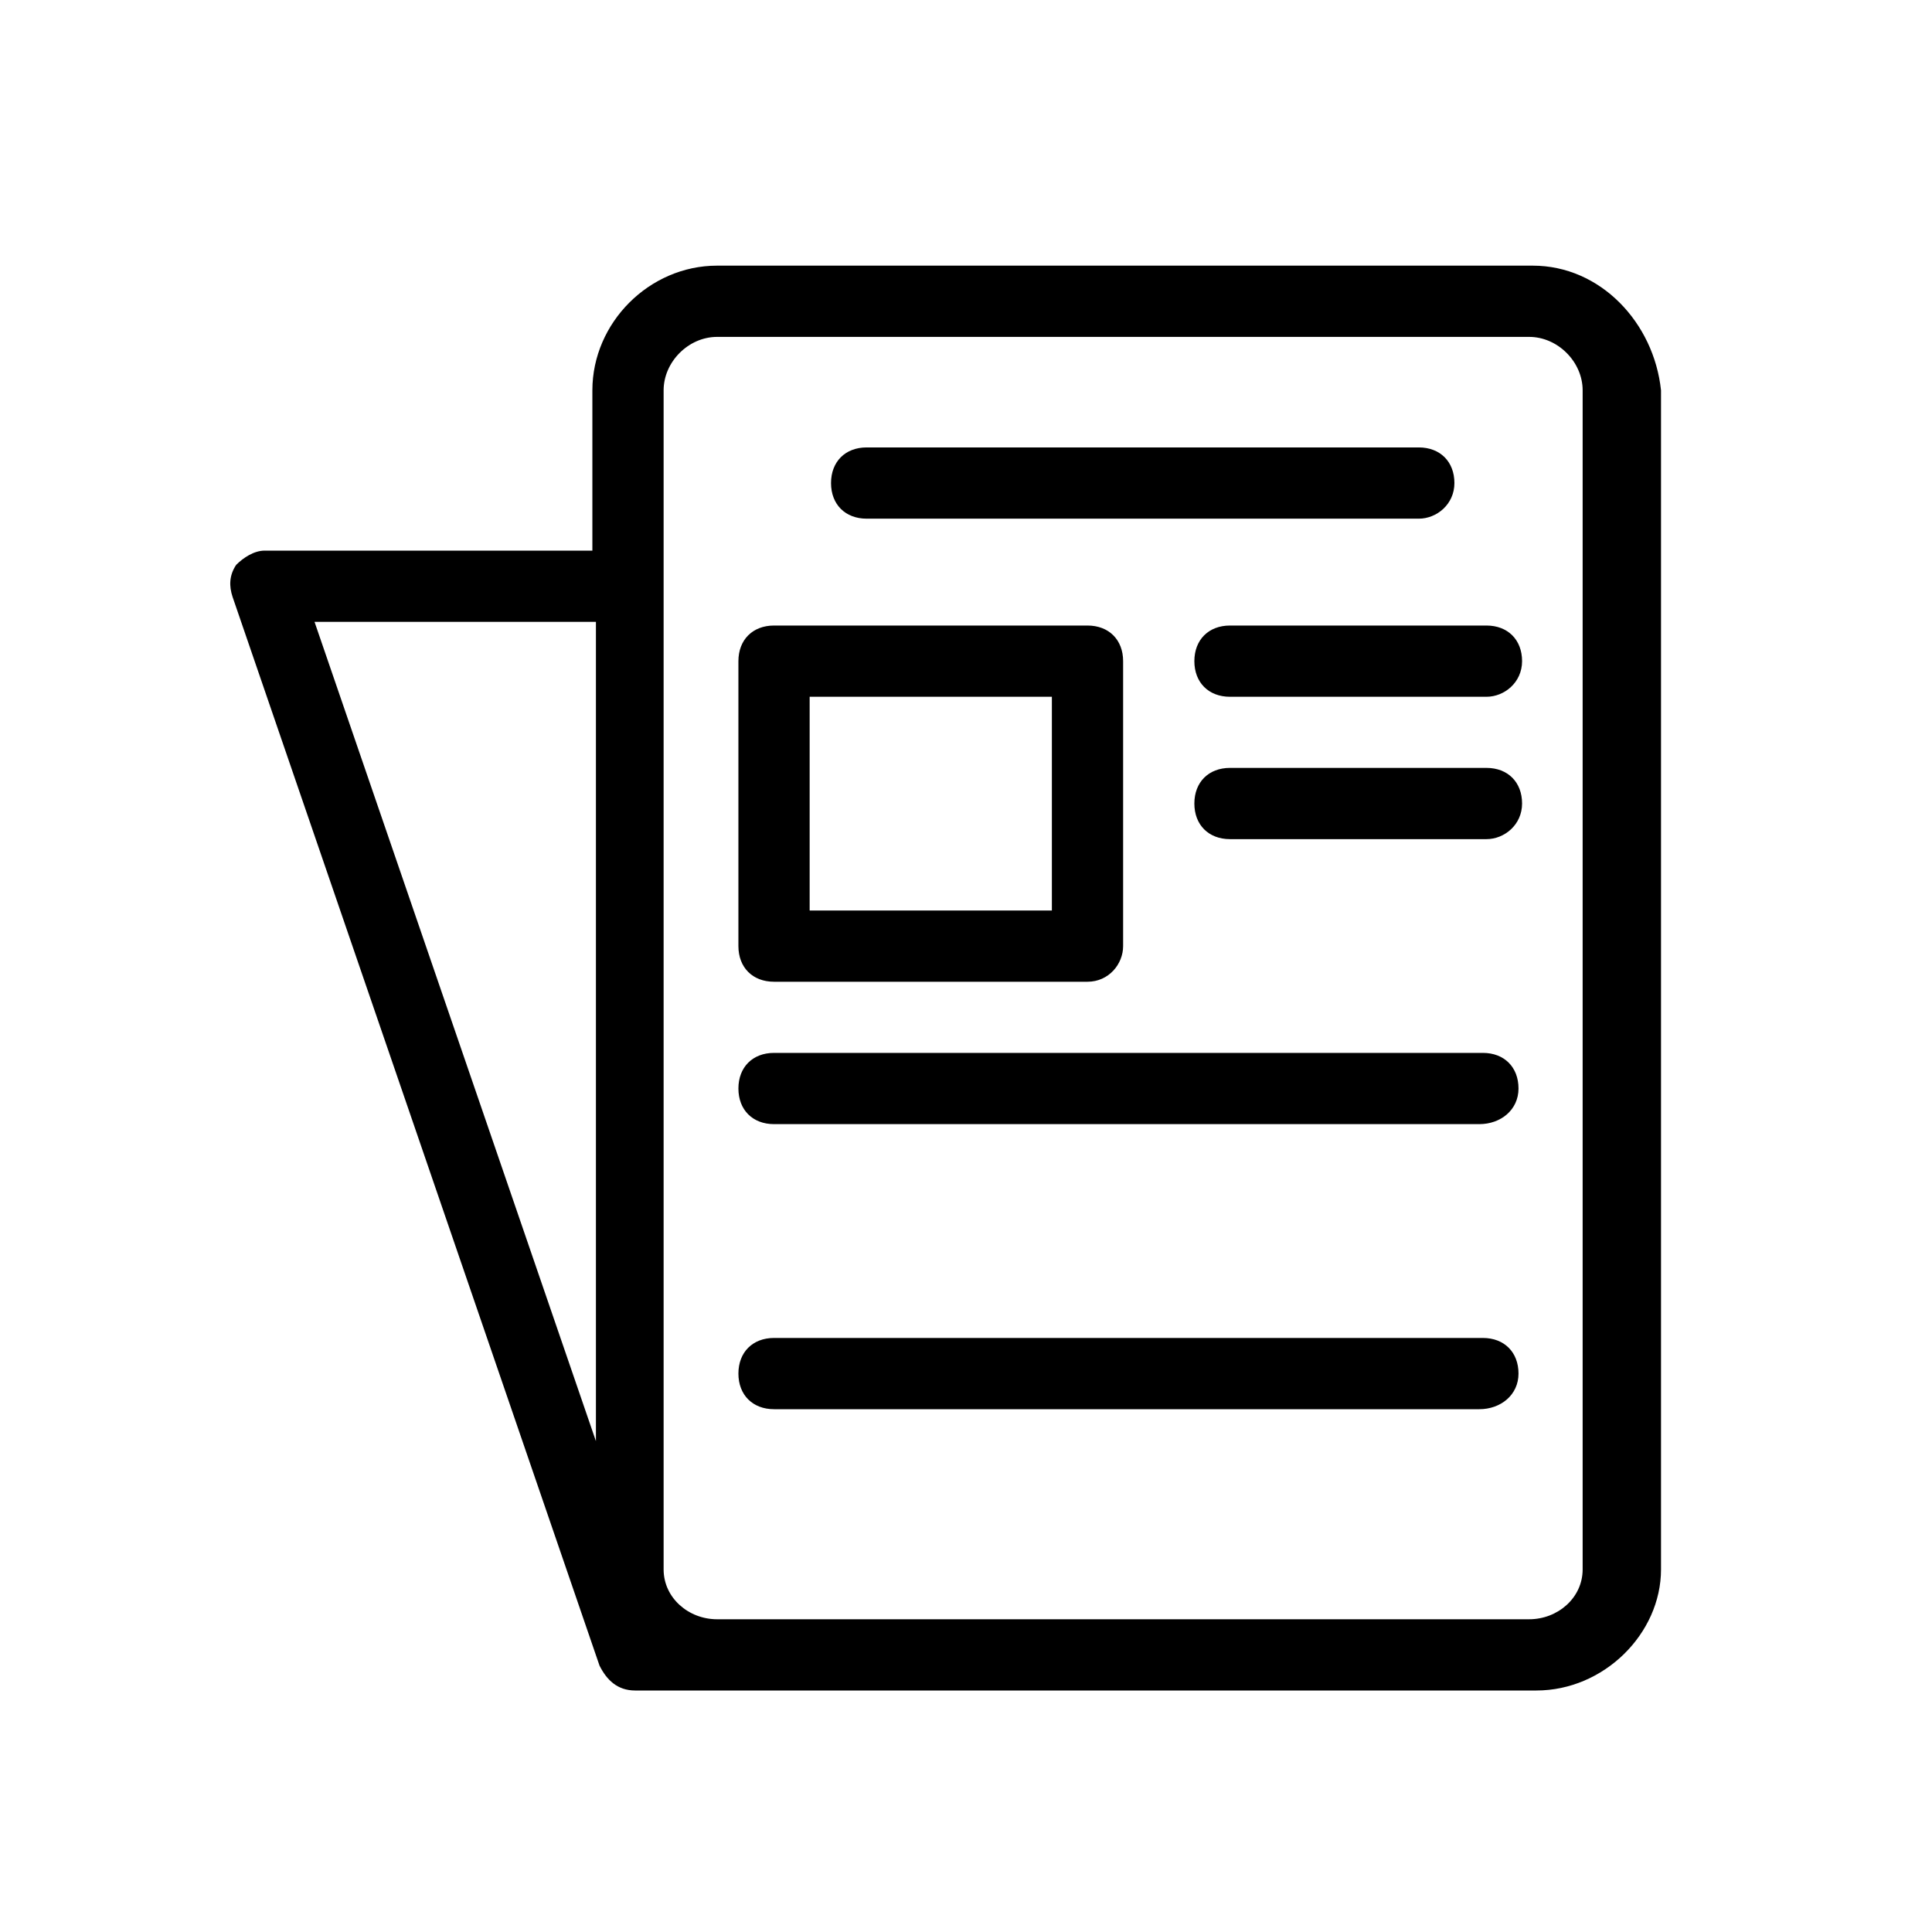
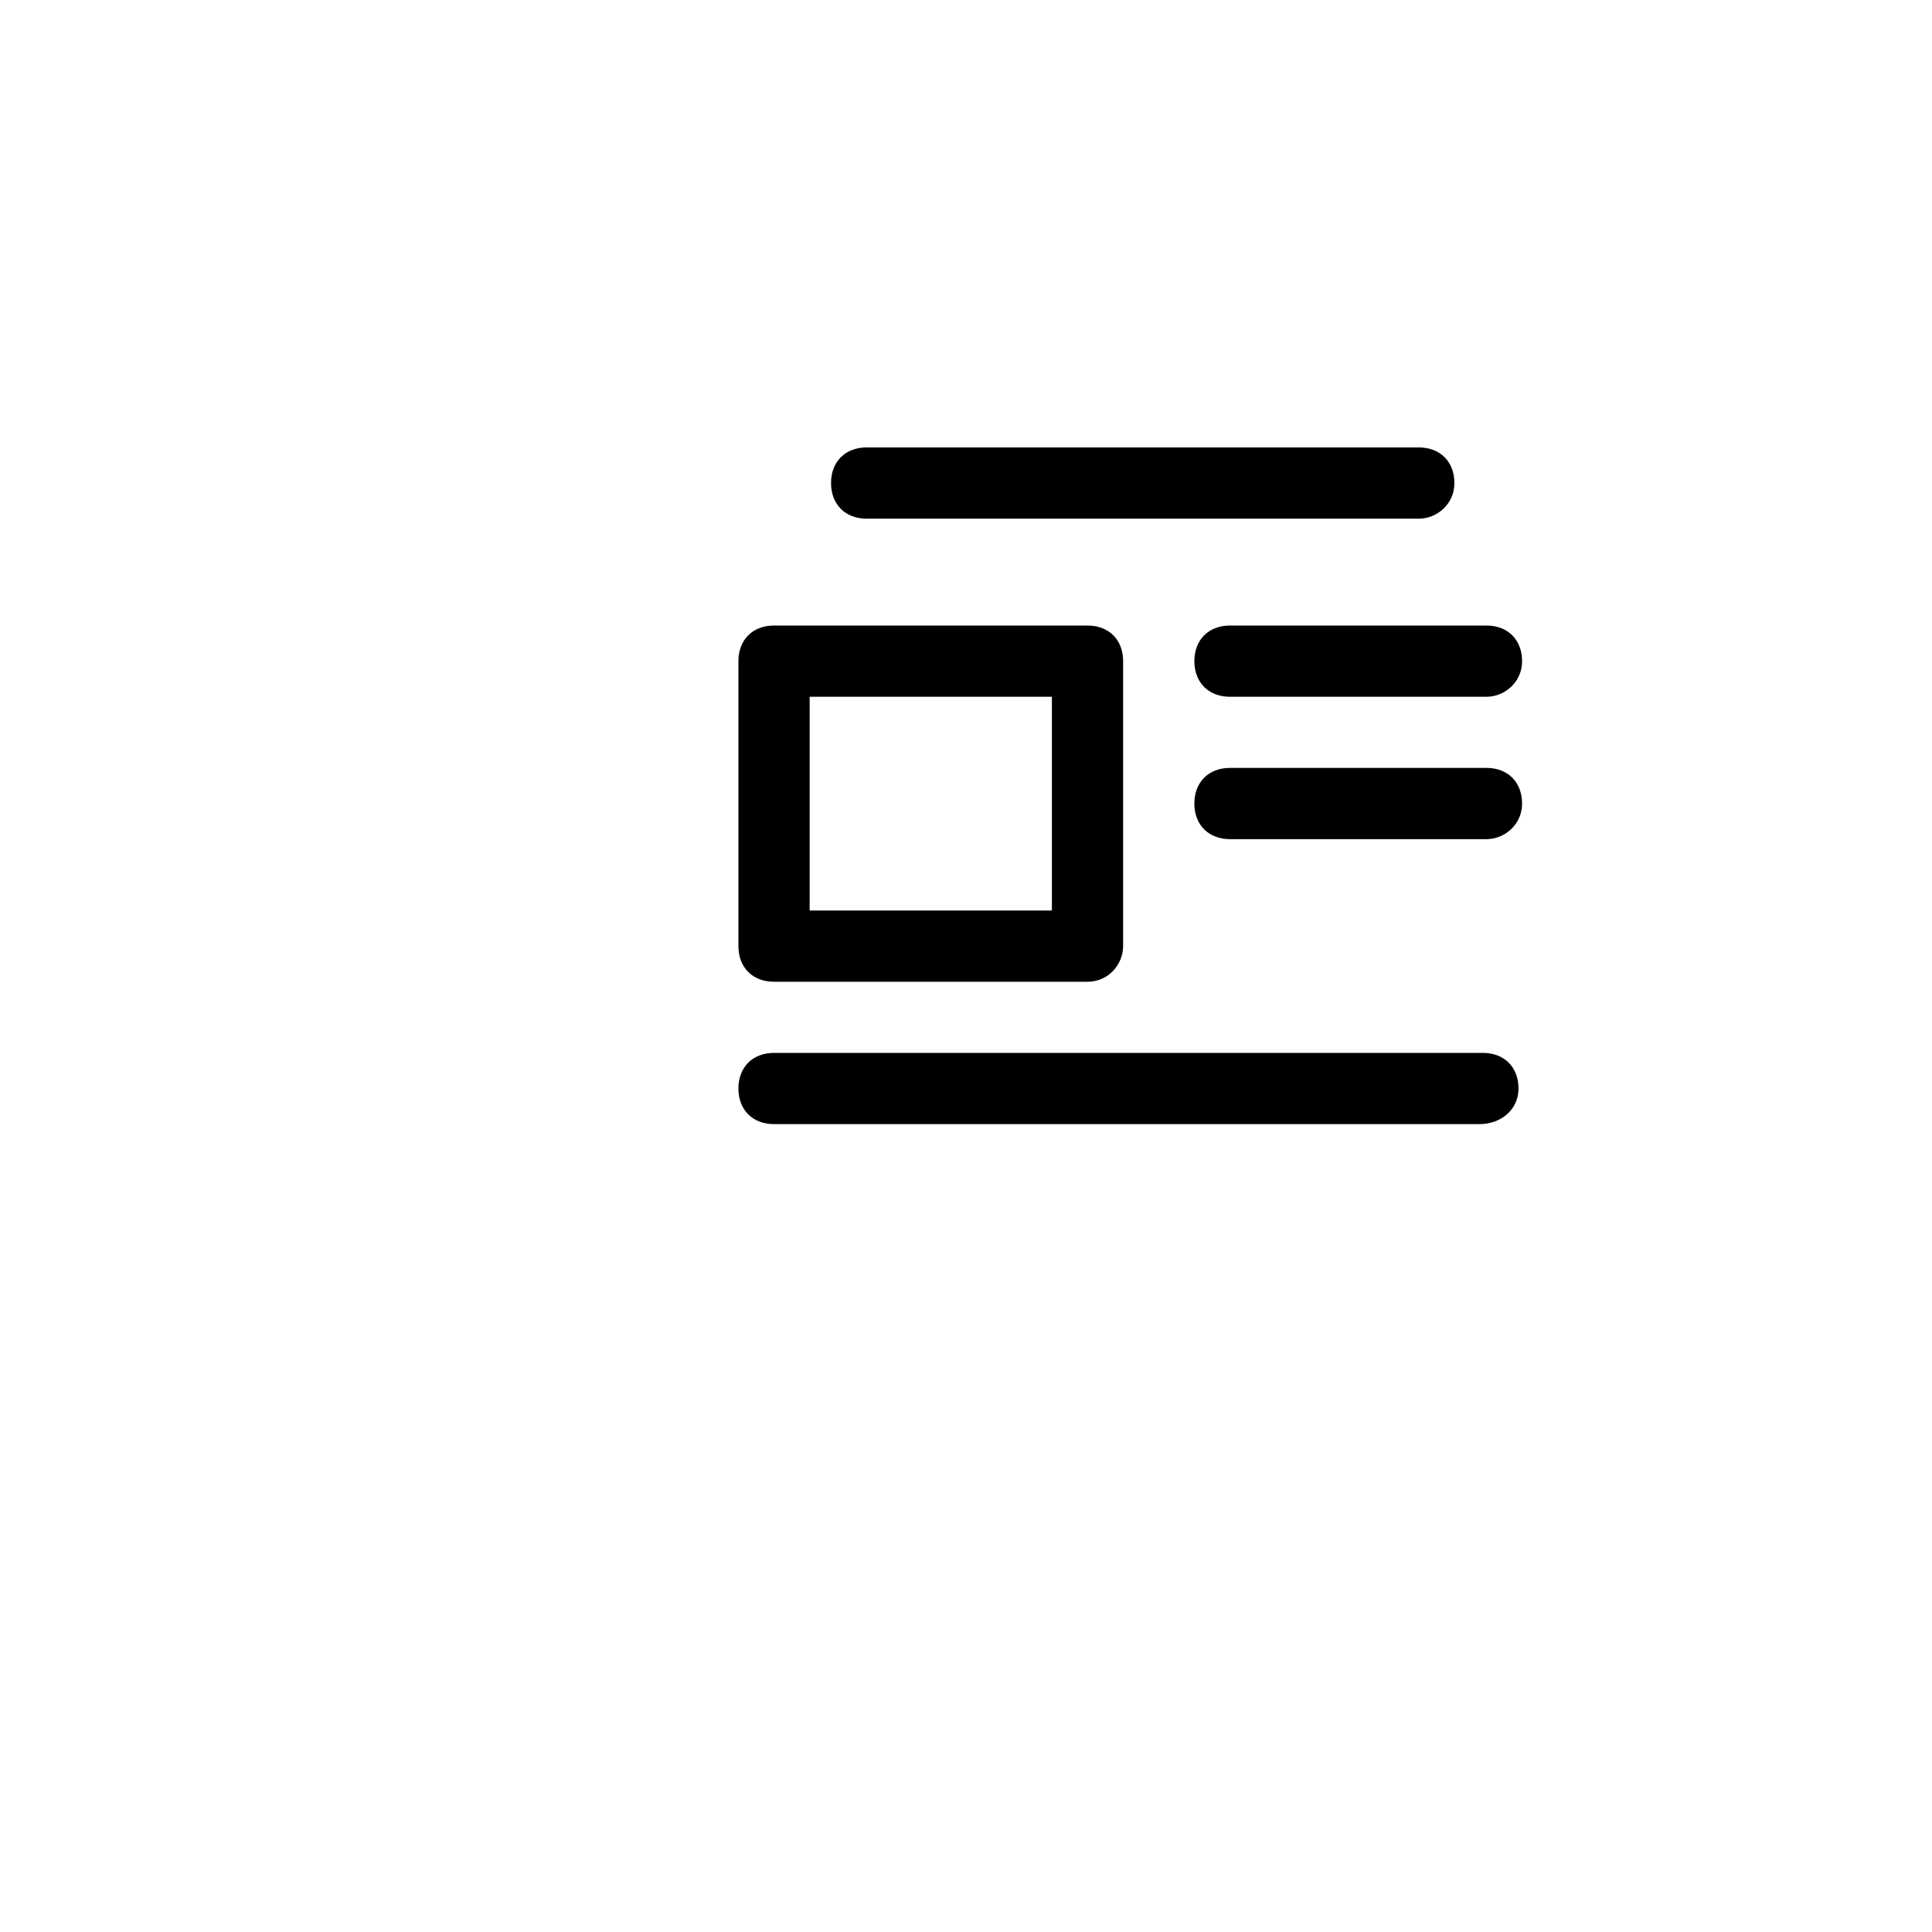
<svg xmlns="http://www.w3.org/2000/svg" width="80" height="80" viewBox="0 0 80 80" fill="none">
-   <path d="M63.469 11H29.691C26.889 11 24.529 13.36 24.529 16.163V22.8H10.959C10.516 22.8 10.074 23.095 9.779 23.39C9.484 23.832 9.484 24.275 9.631 24.718L24.824 68.968C25.119 69.558 25.561 70 26.299 70C26.446 70 63.616 70 63.616 70C66.419 70 68.779 67.64 68.779 64.985V16.163C68.484 13.36 66.271 11 63.469 11ZM24.676 25.75V59.675L13.024 25.75H24.676ZM65.534 64.985C65.534 66.165 64.501 67.05 63.321 67.05H29.691C28.511 67.05 27.479 66.165 27.479 64.985V16.163C27.479 14.982 28.511 13.95 29.691 13.95H63.321C64.501 13.95 65.534 14.982 65.534 16.163V64.985Z" fill="black" />
  <path d="M45.031 40.652H32.051C31.166 40.652 30.576 40.062 30.576 39.177V27.377C30.576 26.492 31.166 25.902 32.051 25.902H45.031C45.916 25.902 46.506 26.492 46.506 27.377V39.177C46.506 39.915 45.916 40.652 45.031 40.652ZM33.526 37.702H43.556V28.852H33.526V37.702Z" fill="black" />
  <path d="M61.551 34.747H50.931C50.046 34.747 49.456 34.157 49.456 33.272C49.456 32.387 50.046 31.797 50.931 31.797H61.551C62.436 31.797 63.026 32.387 63.026 33.272C63.026 34.157 62.289 34.747 61.551 34.747Z" fill="black" />
  <path d="M61.551 28.852H50.931C50.046 28.852 49.456 28.262 49.456 27.377C49.456 26.492 50.046 25.902 50.931 25.902H61.551C62.436 25.902 63.026 26.492 63.026 27.377C63.026 28.262 62.289 28.852 61.551 28.852Z" fill="black" />
  <path d="M58.749 21.477H35.886C35.001 21.477 34.411 20.887 34.411 20.002C34.411 19.117 35.001 18.527 35.886 18.527H58.749C59.634 18.527 60.224 19.117 60.224 20.002C60.224 20.887 59.486 21.477 58.749 21.477Z" fill="black" />
  <path d="M61.256 46.548H32.051C31.166 46.548 30.576 45.958 30.576 45.073C30.576 44.188 31.166 43.598 32.051 43.598H61.403C62.288 43.598 62.878 44.188 62.878 45.073C62.878 45.958 62.141 46.548 61.256 46.548Z" fill="black" />
-   <path d="M61.256 58.352H32.051C31.166 58.352 30.576 57.762 30.576 56.877C30.576 55.992 31.166 55.402 32.051 55.402H61.403C62.288 55.402 62.878 55.992 62.878 56.877C62.878 57.762 62.141 58.352 61.256 58.352Z" fill="black" />
</svg>